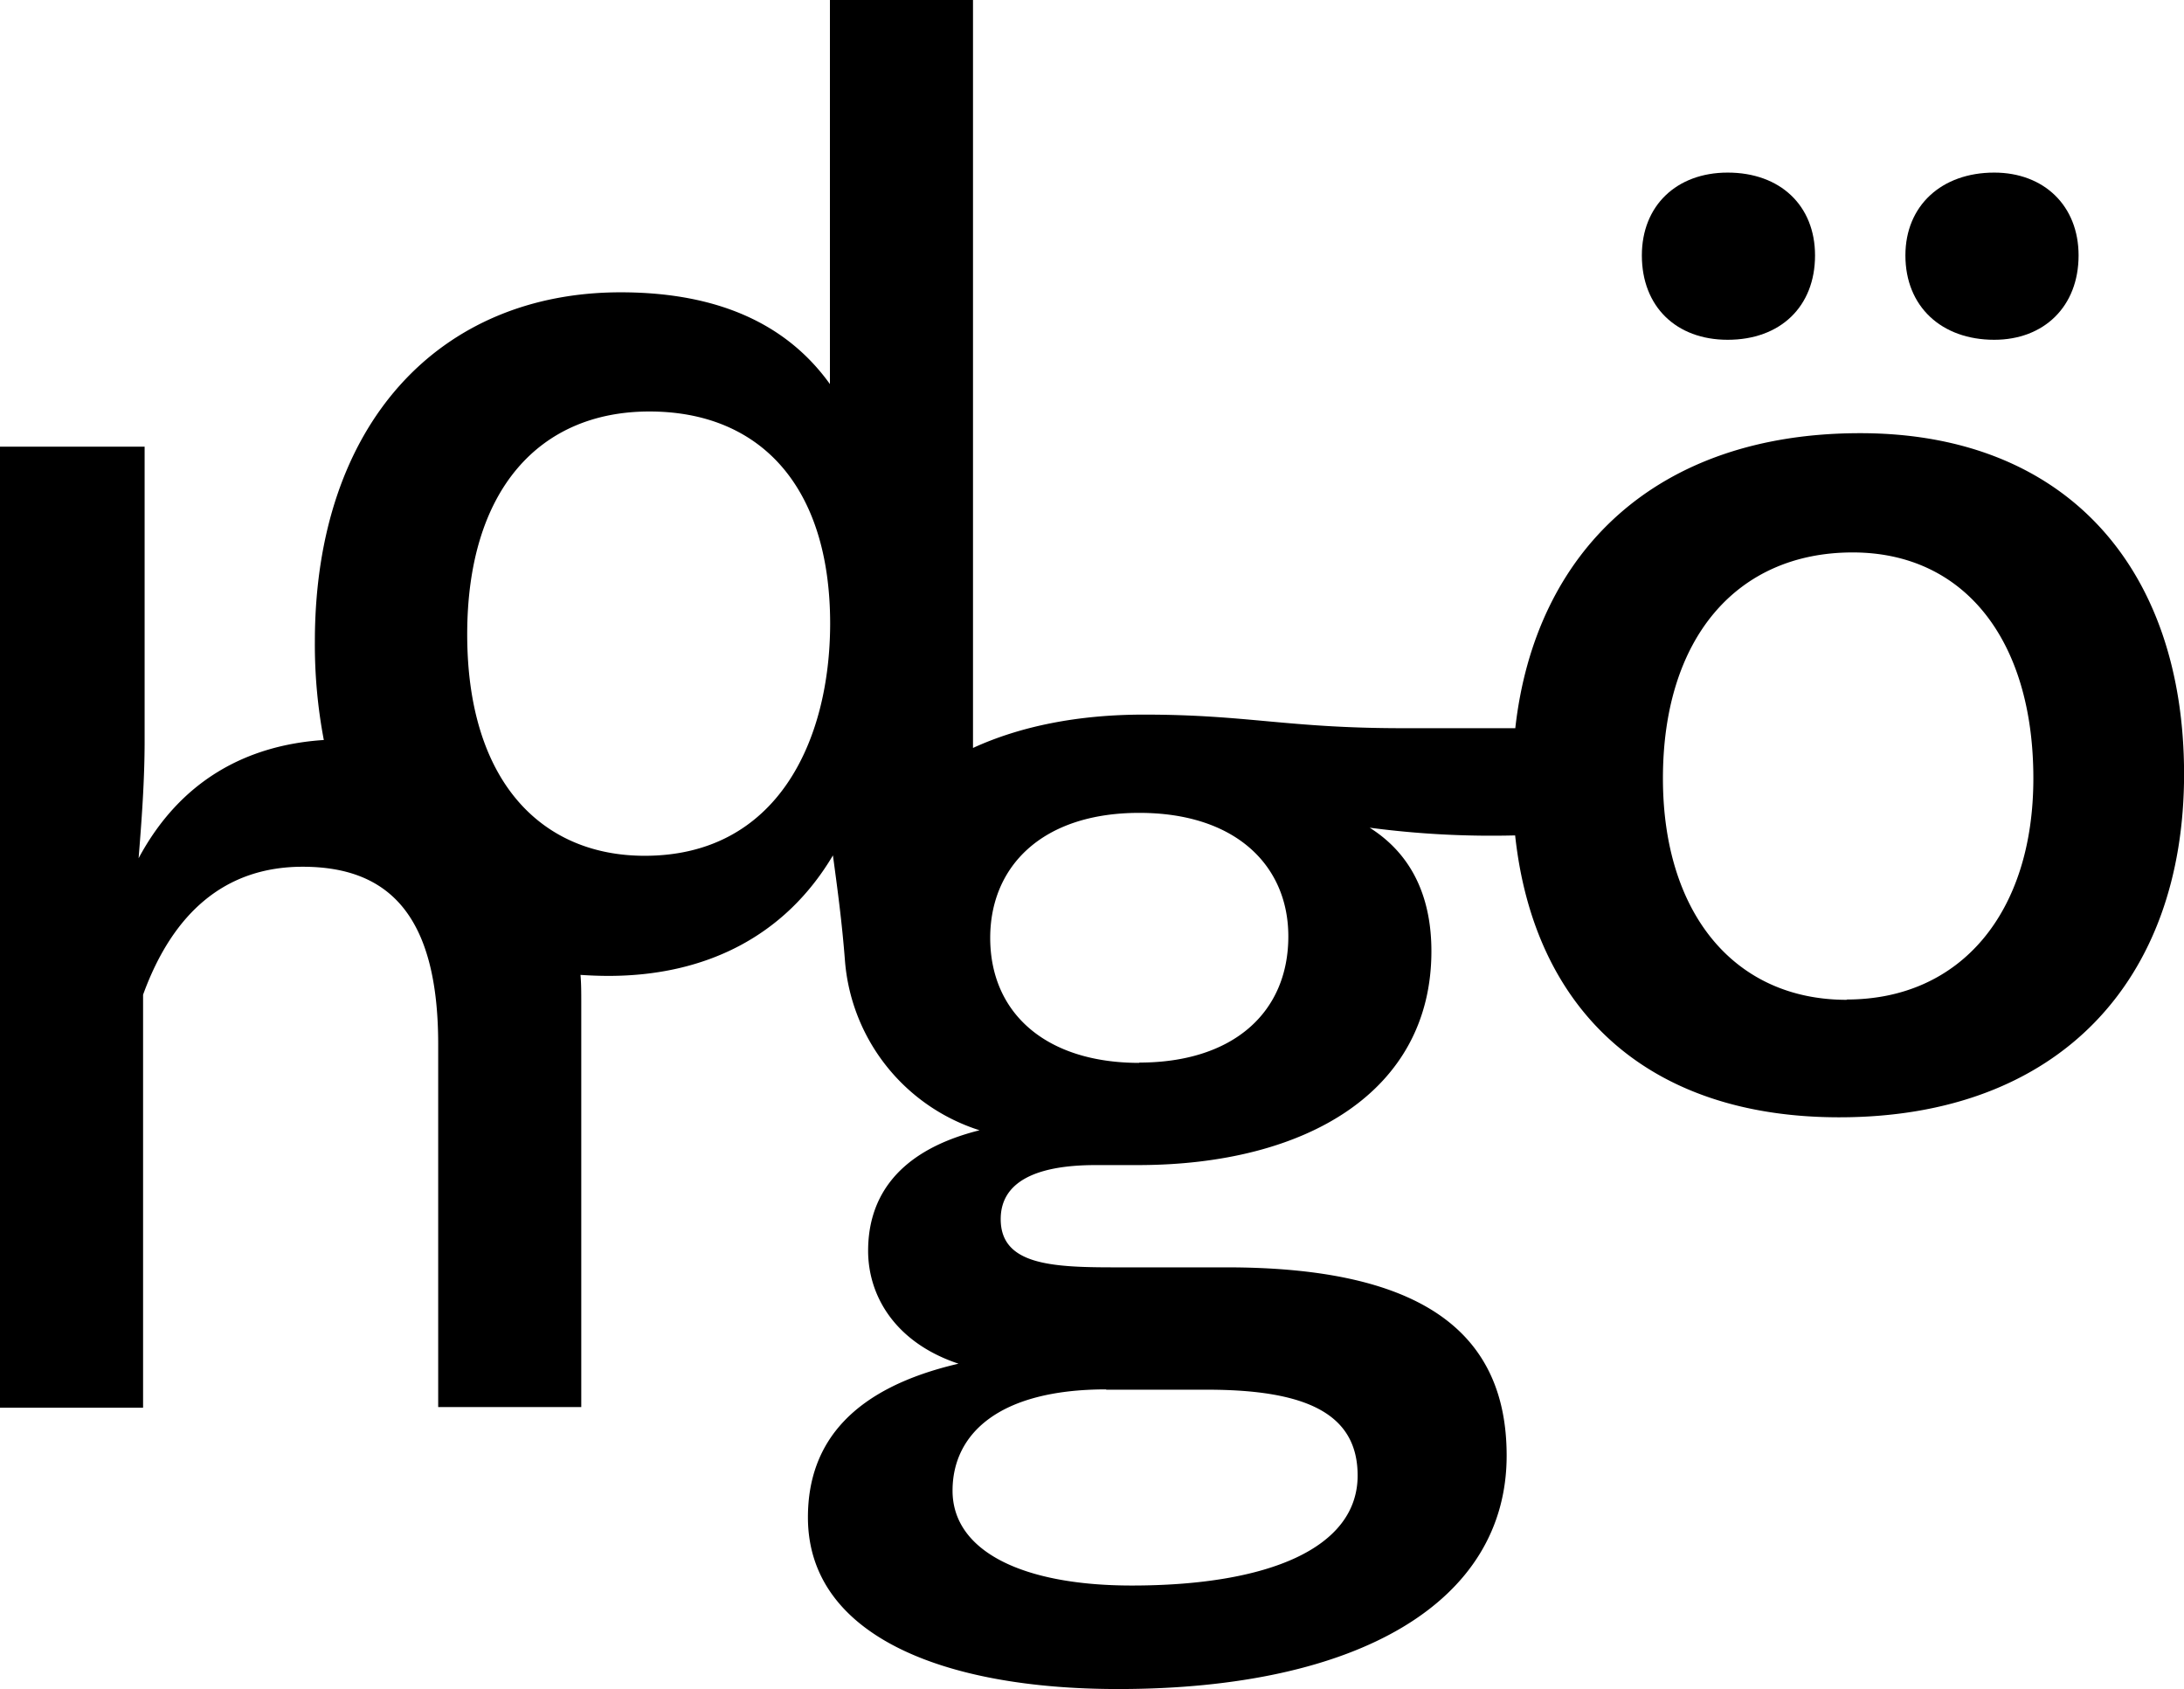
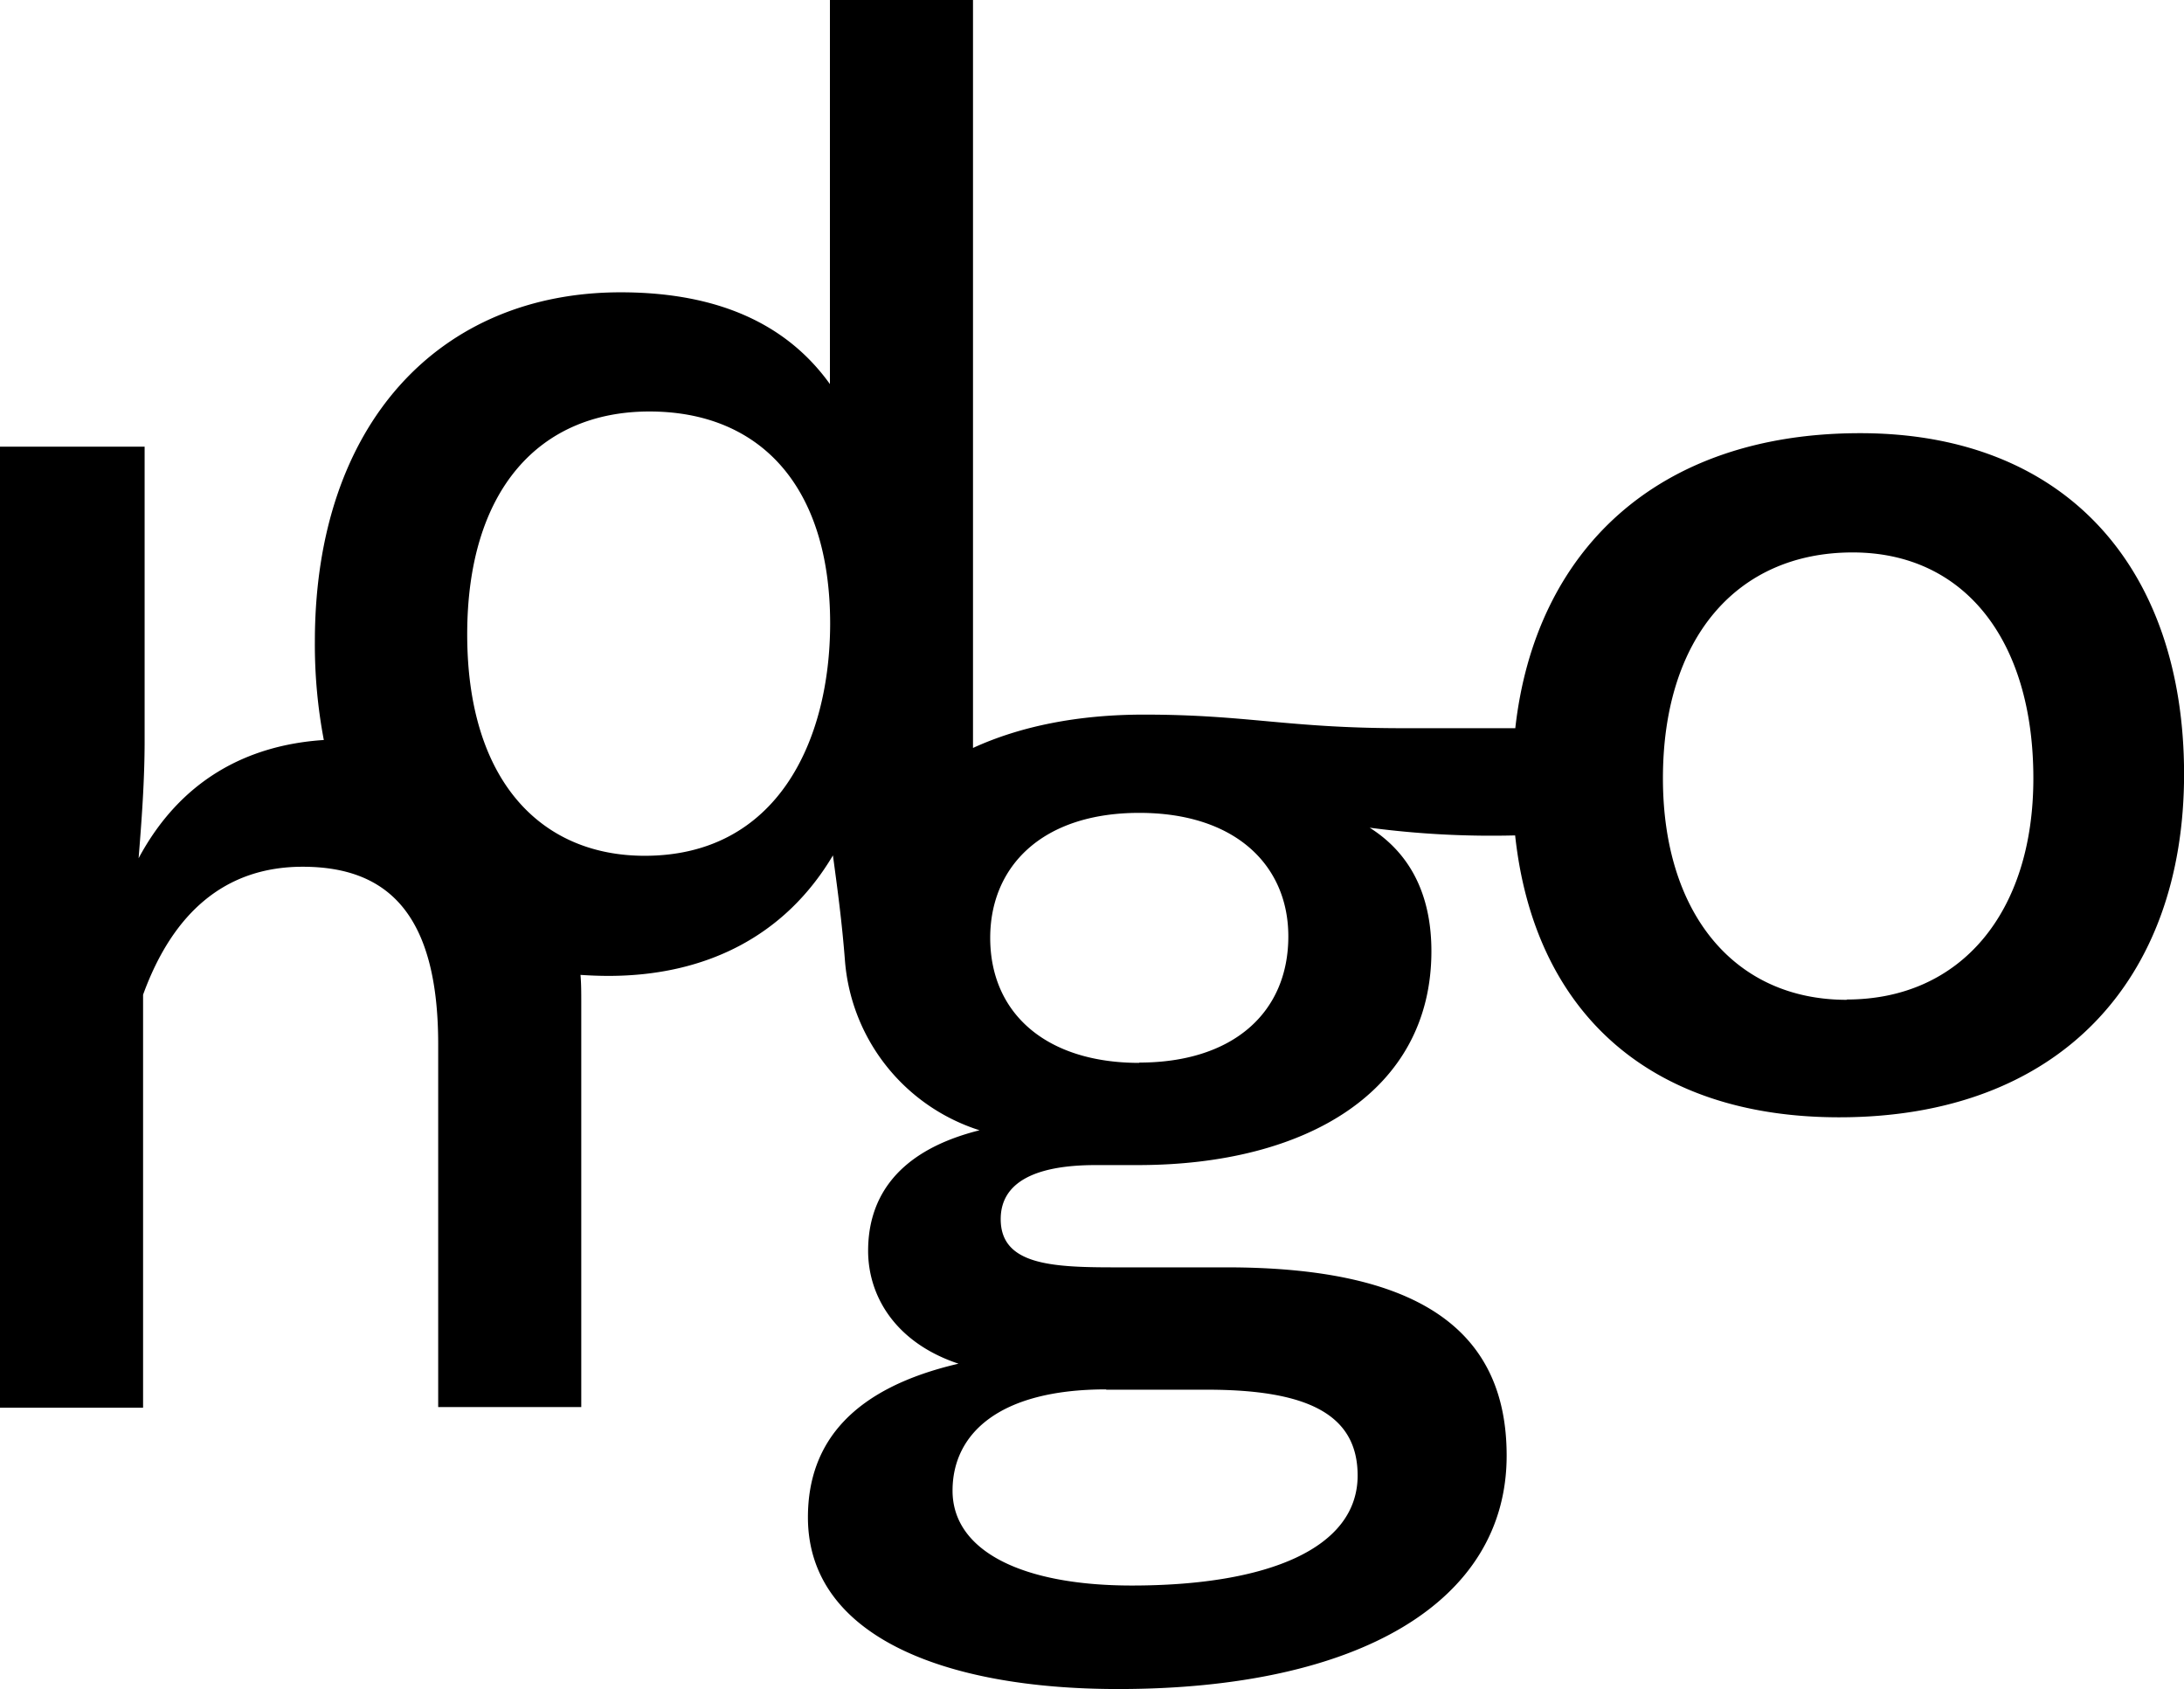
<svg xmlns="http://www.w3.org/2000/svg" id="Ebene_1" data-name="Ebene 1" viewBox="0 0 283 218.83">
  <title>HDGOeLogo_final_marke_02</title>
-   <path d="M283.21,73.15c6.44,0,10.93-4.3,10.93-10.93,0-6.44-4.49-10.73-10.93-10.73-6.83,0-11.51,4.29-11.51,10.73C271.7,68.85,276.38,73.15,283.21,73.15Z" transform="translate(-24.8 -29.13)" />
  <path d="M265.84,85.25c-26.34,0-42.12,15.25-44.69,38.22H206.57c-15,0-20.09-1.76-33.55-1.76-8.52,0-16,1.5-22.14,4.32V29.13H132.34V78.89C126.88,71.28,118.09,67,105.22,67,81.8,67,65.6,84,65.6,112.25A66.06,66.06,0,0,0,66.76,125c-10,.65-18.6,5.24-24,15.32.39-4.87.78-10,.78-15.22V87H24.8V211.5H43.34V158c3.9-10.73,10.73-16.58,20.68-16.58,11.12,0,17.56,6.24,17.56,23v47h18.54V159c0-1.23,0-2.42-.1-3.57,1.19.08,2.4.13,3.63.13,12.49,0,22.83-5.07,29.08-15.61.58,4.3,1.17,8.59,1.56,13.66h0a25.13,25.13,0,0,0,17.44,21.95c-11.71,2.93-14.44,9.76-14.44,15.61s3.51,11.9,11.71,14.63c-13.46,3.13-19.51,10-19.51,19.91,0,15.22,17.36,22.24,40.19,22.24,31.23,0,50.35-11.31,50.35-30.24,0-16.59-11.9-24.39-36.3-24.39H169.11c-8.2,0-14.64-.39-14.64-6.25,0-4.68,4.3-7,12.3-7h5.46c21.86,0,38.05-9.56,38.05-27.71,0-6.44-2.14-12.3-8-16a120.2,120.2,0,0,0,18.85,1c2.46,22.77,17.28,36.52,42,36.52,28.49,0,44.68-17.76,44.68-44.49C307.79,102.81,292.57,85.25,265.84,85.25ZM108.34,140c-13.47,0-23-9.75-23-28.68,0-18.73,9.37-28.88,23.61-28.88s23.42,9.56,23.42,27.51C132.34,125.13,125.51,140,108.34,140Zm59.8,69.17h13.07c12.88,0,19.51,3.12,19.51,11.12,0,9.37-11.51,14.25-29.27,14.25-14.24,0-23.22-4.49-23.22-12.29C148.23,215,154.08,209.13,168.14,209.13Zm4.29-42.34c-12.1,0-19.32-6.44-19.32-16.2,0-9.17,6.63-16.19,19.32-16.19,12.49,0,19.31,6.83,19.31,16C191.74,160.35,184.53,166.79,172.43,166.79Zm91.66-8.17c-14.64,0-23.81-11.32-23.81-28.69,0-18.15,9.56-29.27,24.59-29.27,14.44,0,23.41,11.32,23.41,29.27C288.28,147.3,278.92,158.62,264.09,158.62Z" transform="translate(-24.8 -29.13)" />
-   <path d="M248.67,73.15c6.83,0,11.32-4.3,11.32-10.93,0-6.44-4.49-10.73-11.32-10.73-6.63,0-11.12,4.29-11.12,10.73C237.55,68.85,242,73.15,248.67,73.15Z" transform="translate(-24.8 -29.13)" />
</svg>